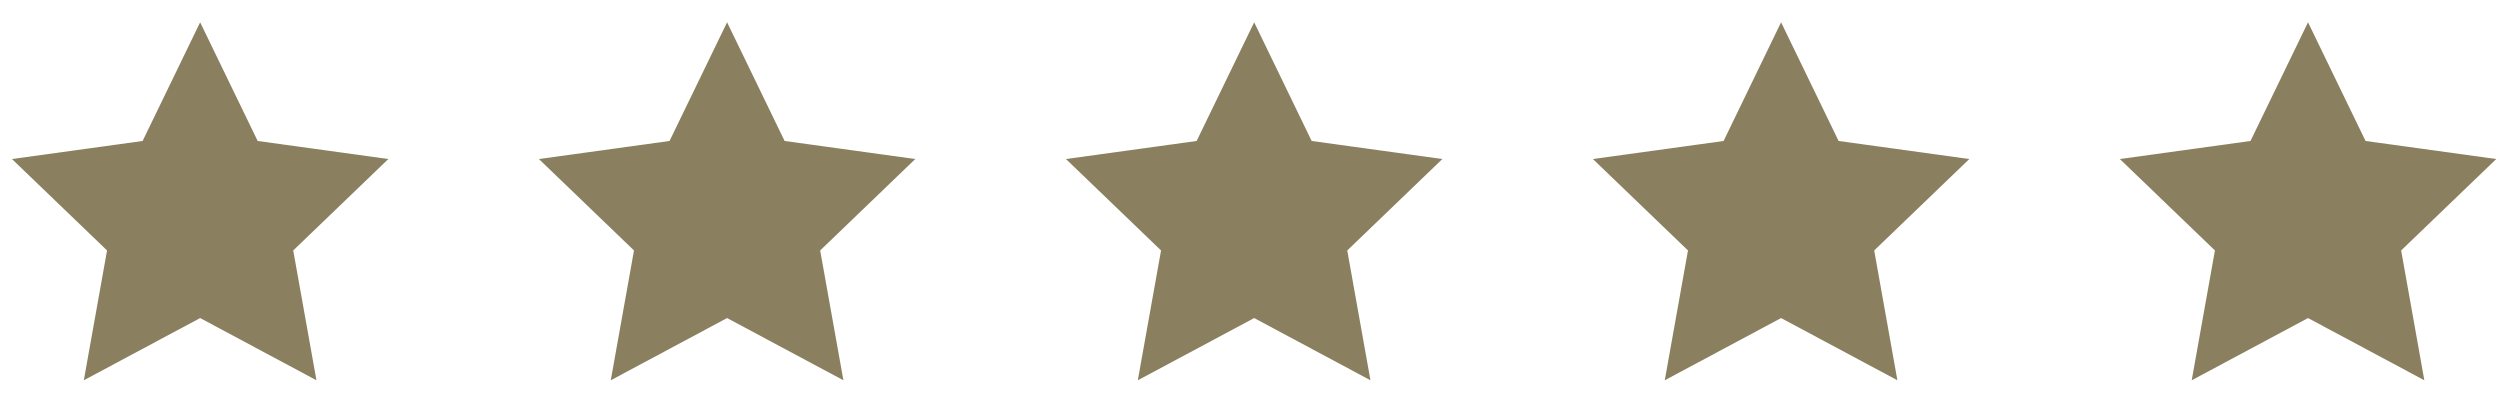
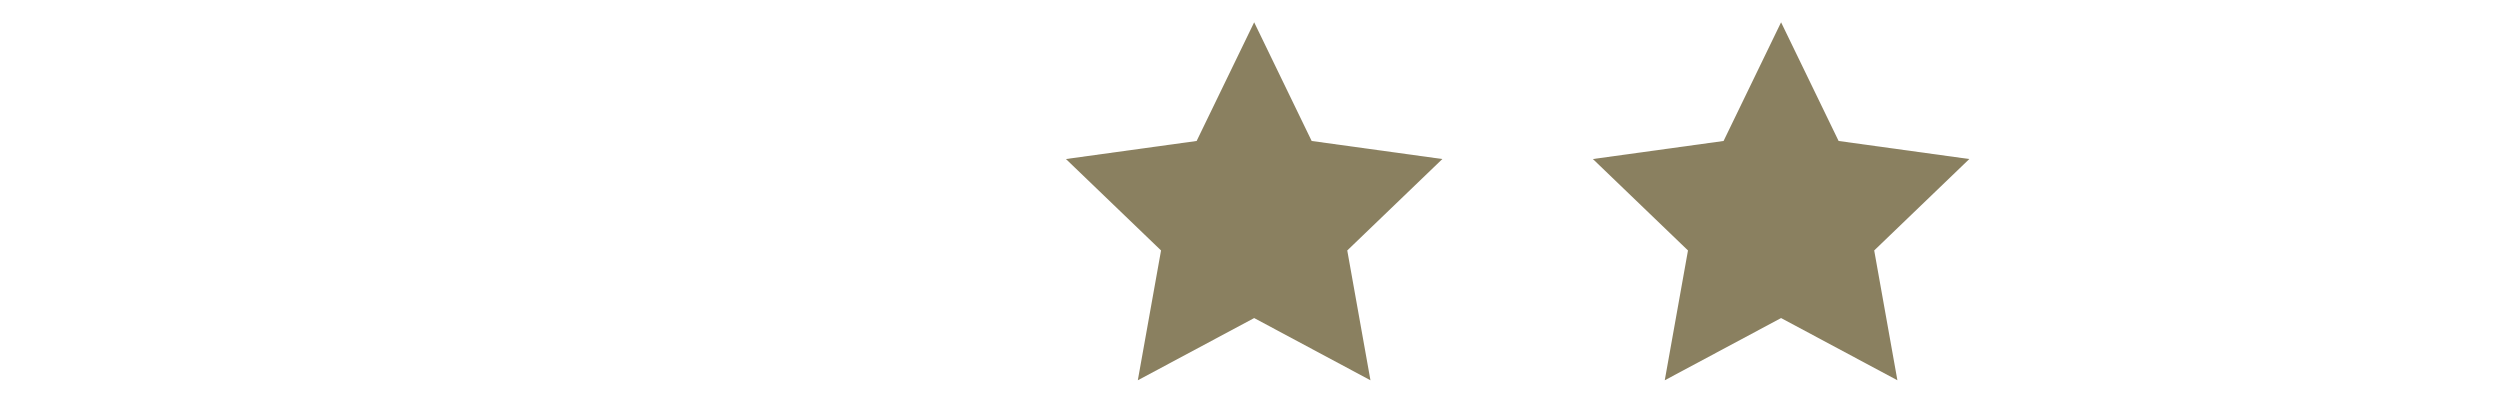
<svg xmlns="http://www.w3.org/2000/svg" width="72" height="12" viewBox="0 0 72 12" fill="none">
  <g clip-path="url(#clip0_15946_6228)">
    <path d="M5.764 0.642L7.421 4.06L11.184 4.58L8.445 7.213L9.114 10.952L5.764 9.16L2.414 10.952L3.083 7.213L0.344 4.58L4.107 4.06L5.764 0.642Z" fill="#8A8060" />
  </g>
  <g clip-path="url(#clip1_15946_6228)">
    <path d="M20.94 0.642L22.597 4.06L26.36 4.58L23.621 7.213L24.29 10.952L20.94 9.16L17.59 10.952L18.259 7.213L15.52 4.58L19.283 4.06L20.94 0.642Z" fill="#8A8060" />
  </g>
  <g clip-path="url(#clip2_15946_6228)">
    <path d="M36.12 0.642L37.776 4.06L41.54 4.58L38.801 7.213L39.469 10.952L36.12 9.16L32.769 10.952L33.438 7.213L30.699 4.58L34.463 4.06L36.12 0.642Z" fill="#8A8060" />
  </g>
  <g clip-path="url(#clip3_15946_6228)">
    <path d="M51.295 0.642L52.952 4.06L56.716 4.58L53.977 7.213L54.645 10.952L51.295 9.16L47.945 10.952L48.614 7.213L45.875 4.58L49.639 4.06L51.295 0.642Z" fill="#8A8060" />
  </g>
  <g clip-path="url(#clip4_15946_6228)">
-     <path d="M66.471 0.642L68.128 4.06L71.892 4.58L69.153 7.213L69.821 10.952L66.471 9.16L63.121 10.952L63.79 7.213L61.051 4.58L64.814 4.06L66.471 0.642Z" fill="#8A8060" />
-   </g>
+     </g>
  <defs>
    <clipPath id="clip0_15946_6228">
-       <rect width="10.841" height="10.841" fill="white" transform="translate(0.344 0.377)" />
-     </clipPath>
+       </clipPath>
    <clipPath id="clip1_15946_6228">
-       <rect width="10.841" height="10.841" fill="white" transform="translate(15.52 0.377)" />
-     </clipPath>
+       </clipPath>
    <clipPath id="clip2_15946_6228">
      <rect width="10.841" height="10.841" fill="white" transform="translate(30.699 0.377)" />
    </clipPath>
    <clipPath id="clip3_15946_6228">
      <rect width="10.841" height="10.841" fill="white" transform="translate(45.875 0.377)" />
    </clipPath>
    <clipPath id="clip4_15946_6228">
-       <rect width="10.841" height="10.841" fill="white" transform="translate(61.051 0.377)" />
-     </clipPath>
+       </clipPath>
  </defs>
</svg>